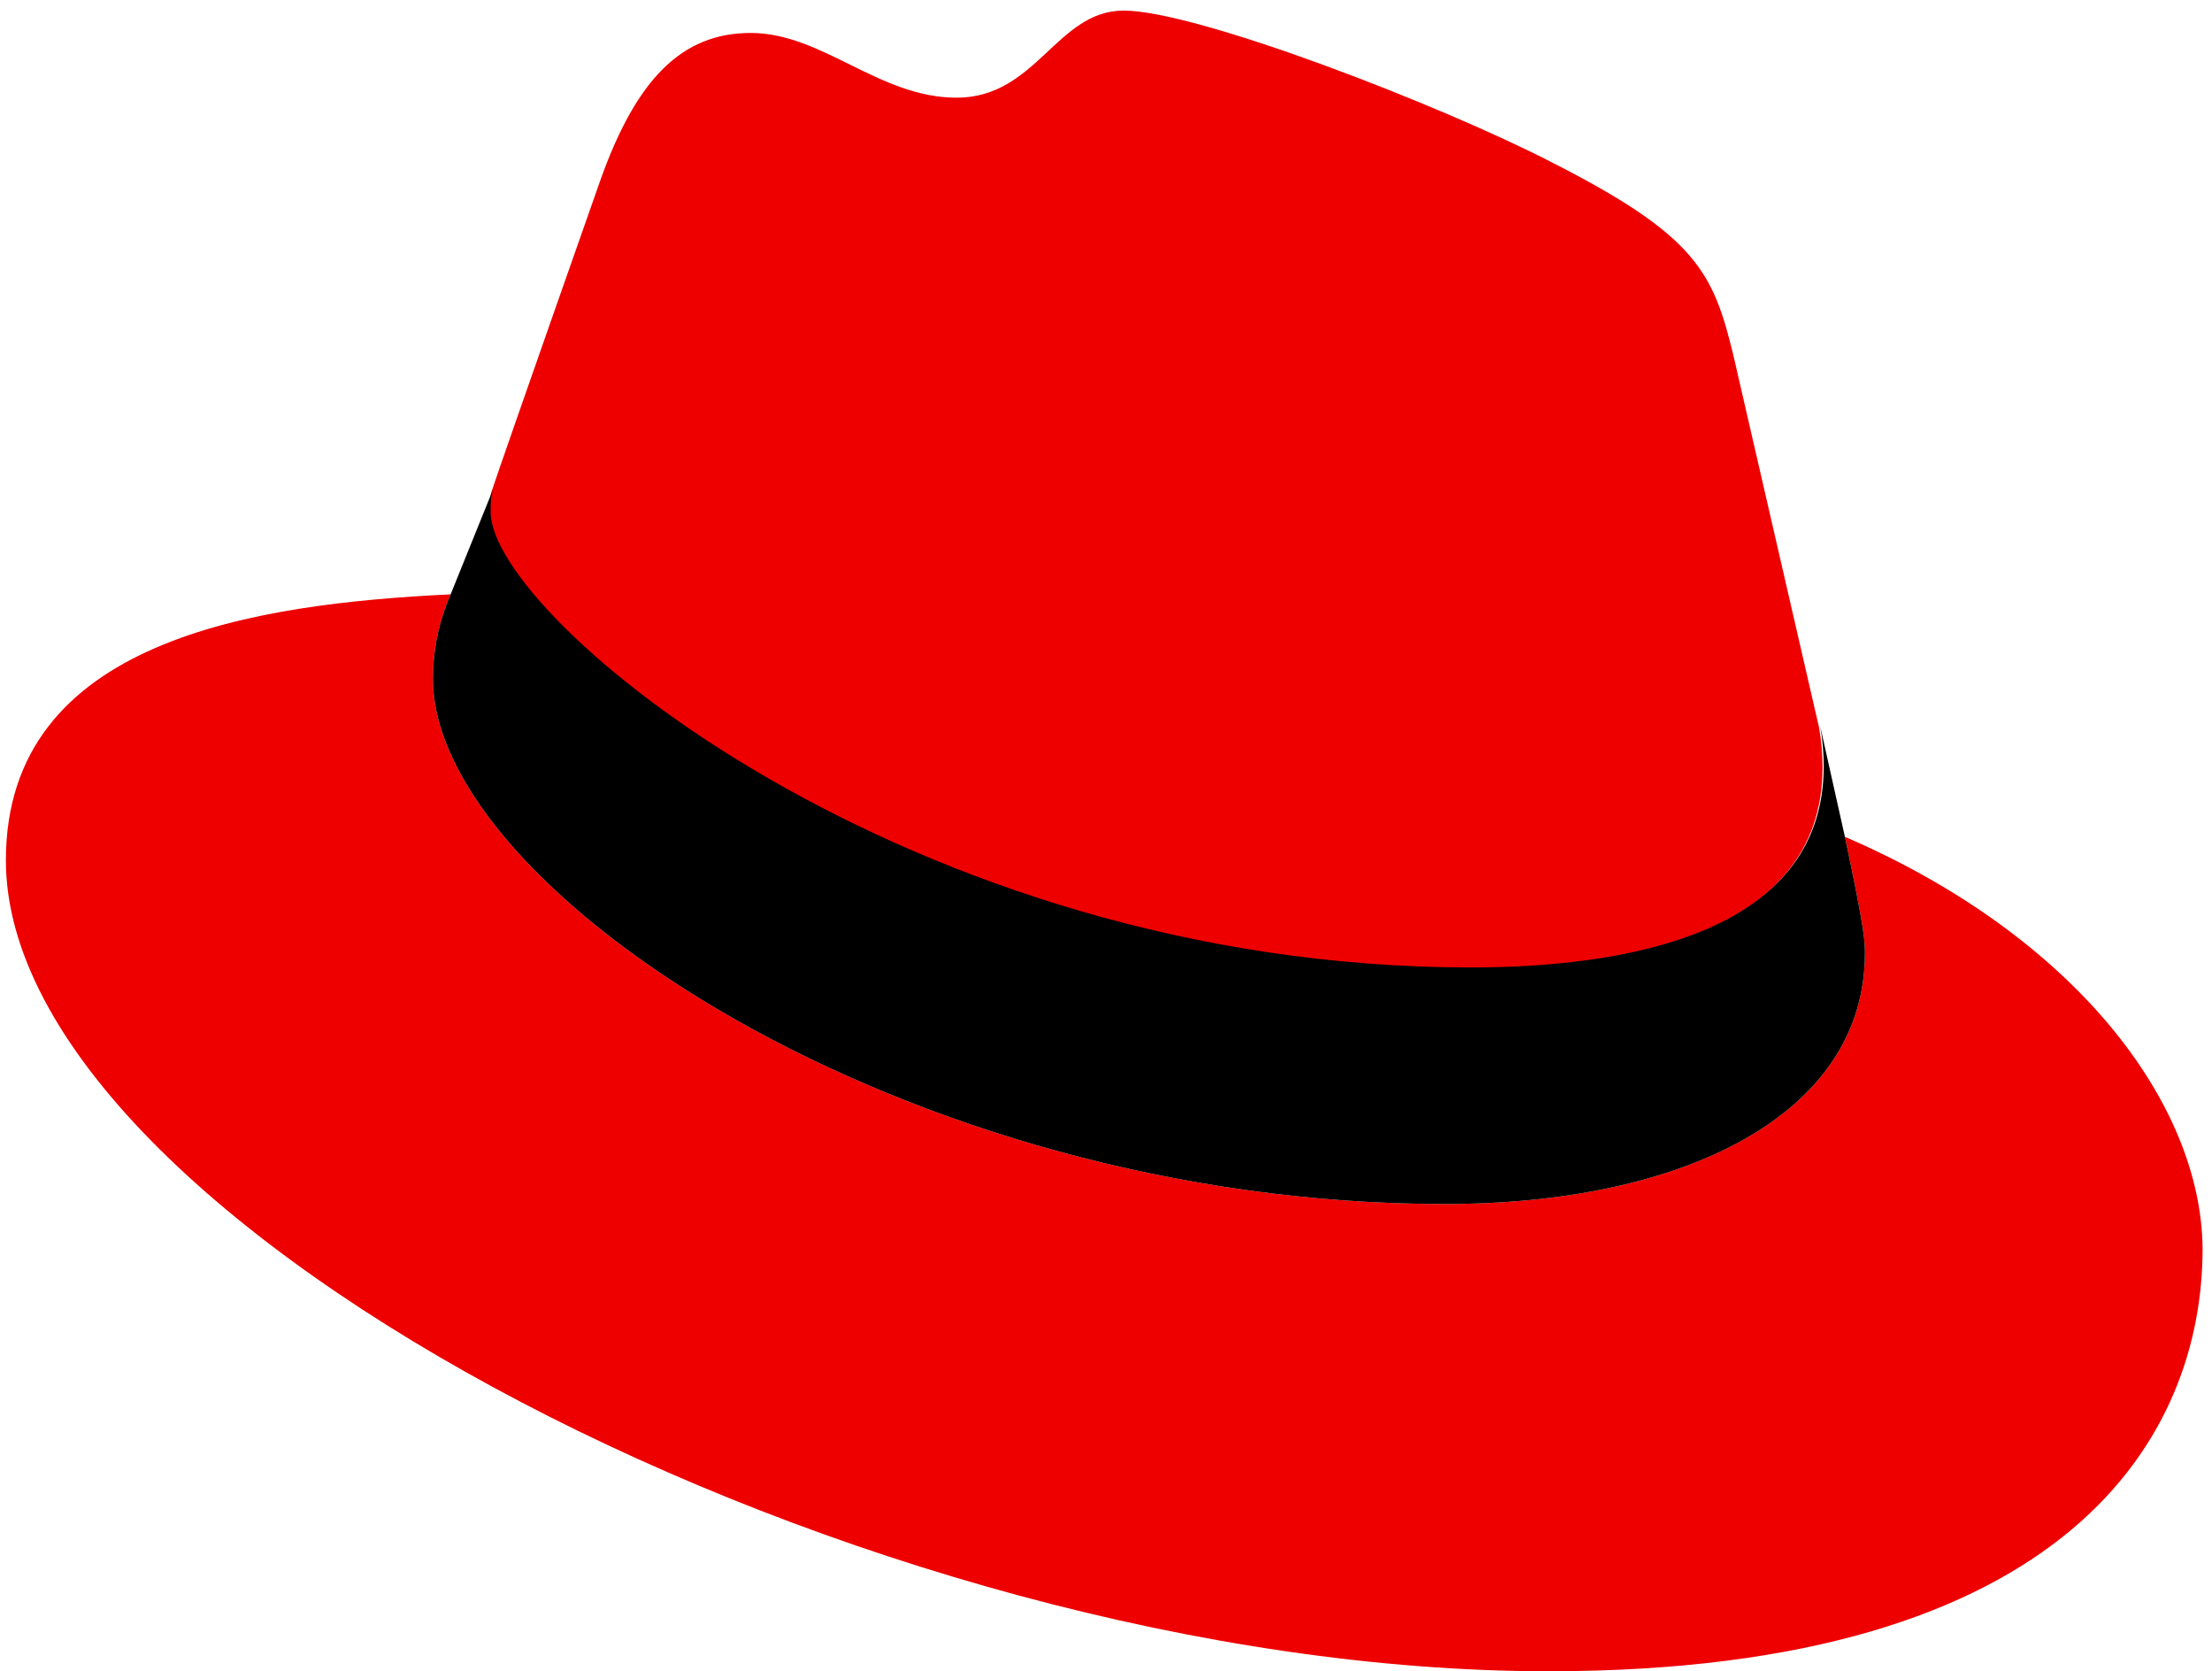
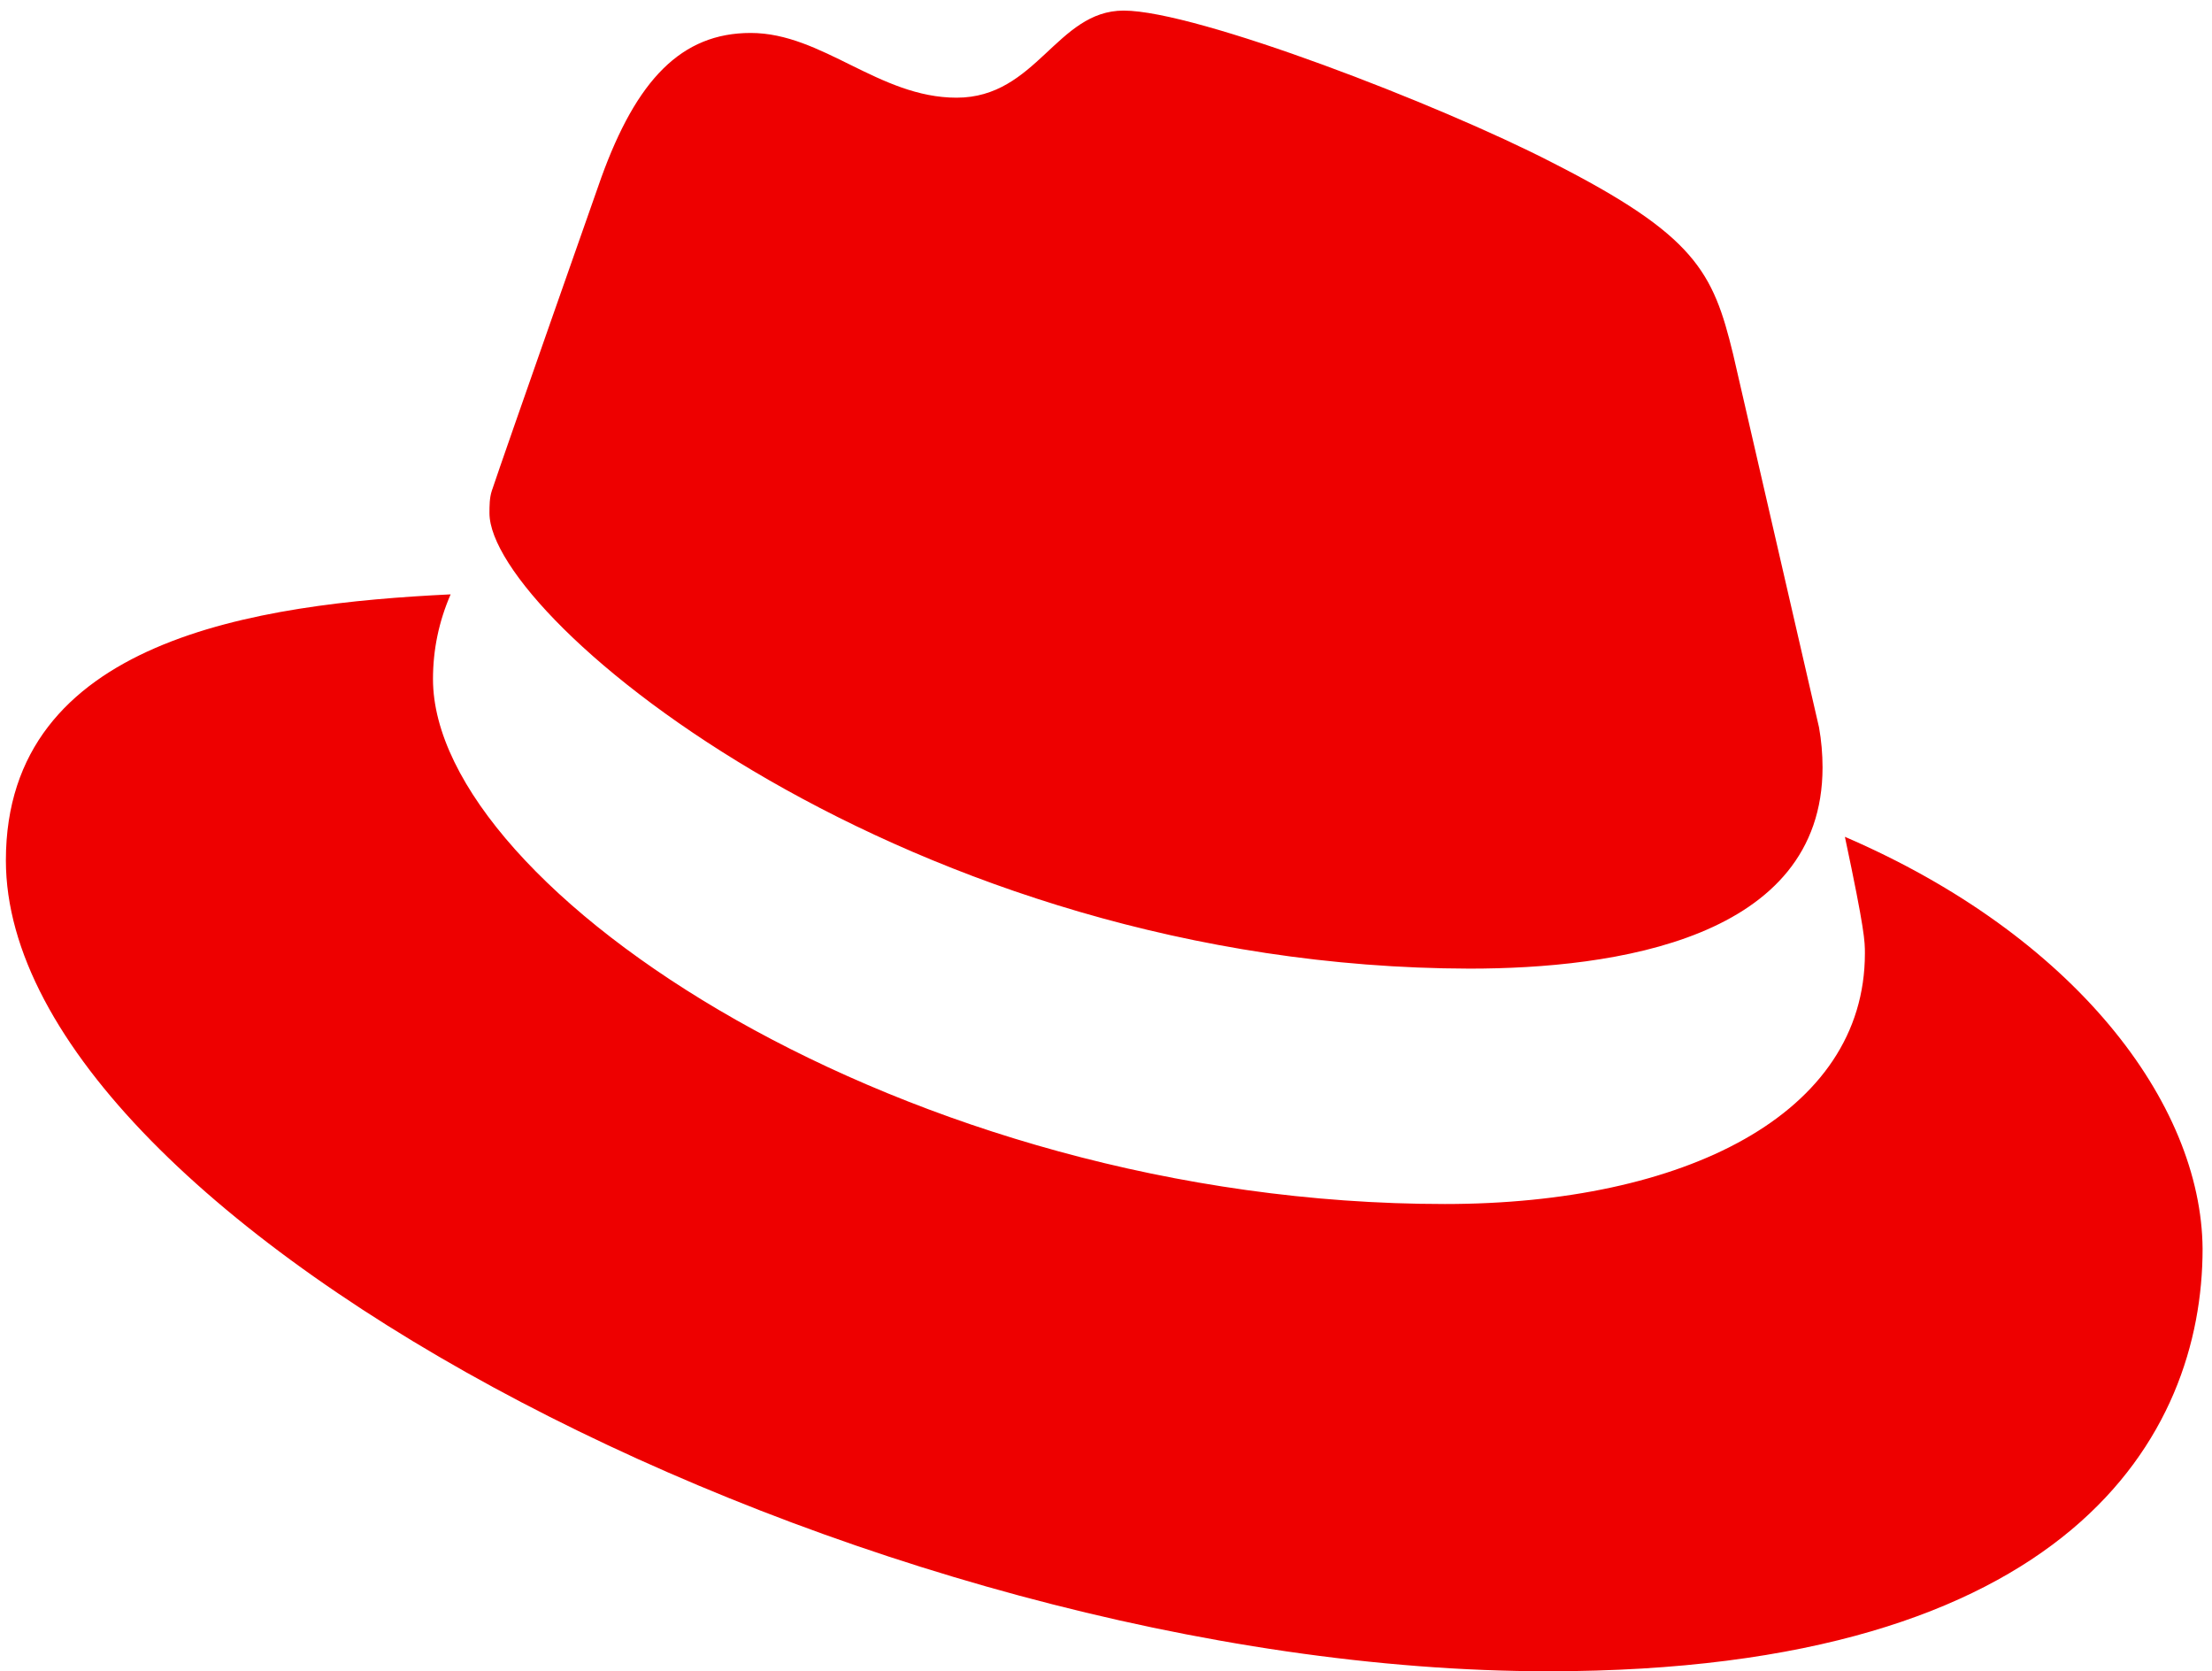
<svg xmlns="http://www.w3.org/2000/svg" width="188" height="142" viewBox="0 0 188 142" fill="none">
  <path d="M124.9 82.3C137.2 82.3 154.9 79.8 154.9 65.2C154.9 64.1 154.8 62.9 154.6 61.8L147.3 30.1C145.6 23.1 144.1 20 131.9 13.8C122.4 8.9 101.7 0.9 95.5 0.9C89.8 0.9 88.1 8.3 81.3 8.3C74.7 8.3 69.9 2.8 63.8 2.8C57.9 2.8 54.1 6.8 51.1 15.1C51.1 15.1 42.9 38.4 41.8 41.7C41.6 42.3 41.6 43 41.6 43.6C41.6 52.6 77.2 82.2 124.9 82.3ZM156.8 71.1C158.5 79.1 158.5 80 158.5 81C158.5 94.7 143.1 102.3 122.8 102.3C76.9 102.3 36.8 75.5 36.8 57.7C36.8 55.2 37.3 52.8 38.3 50.5C21.8 51.3 0.5 54.3 0.5 73.1C0.5 104 73.6 142 131.6 142C176 142 187.2 121.9 187.2 106.1C187.1 93.7 176.3 79.5 156.8 71.1Z" fill="#EE0000" />
-   <path d="M156.8 71.1C158.5 79.1 158.5 80 158.5 81C158.5 94.7 143.1 102.3 122.8 102.3C76.9 102.3 36.8 75.5 36.8 57.7C36.8 55.2 37.3 52.8 38.3 50.5L41.9 41.6C41.7 42.2 41.7 42.8 41.7 43.5C41.7 52.5 77.3 82.2 125 82.2C137.3 82.2 155 79.7 155 65.1C155 64 154.9 62.8 154.7 61.7L156.8 71.1Z" fill="black" />
</svg>